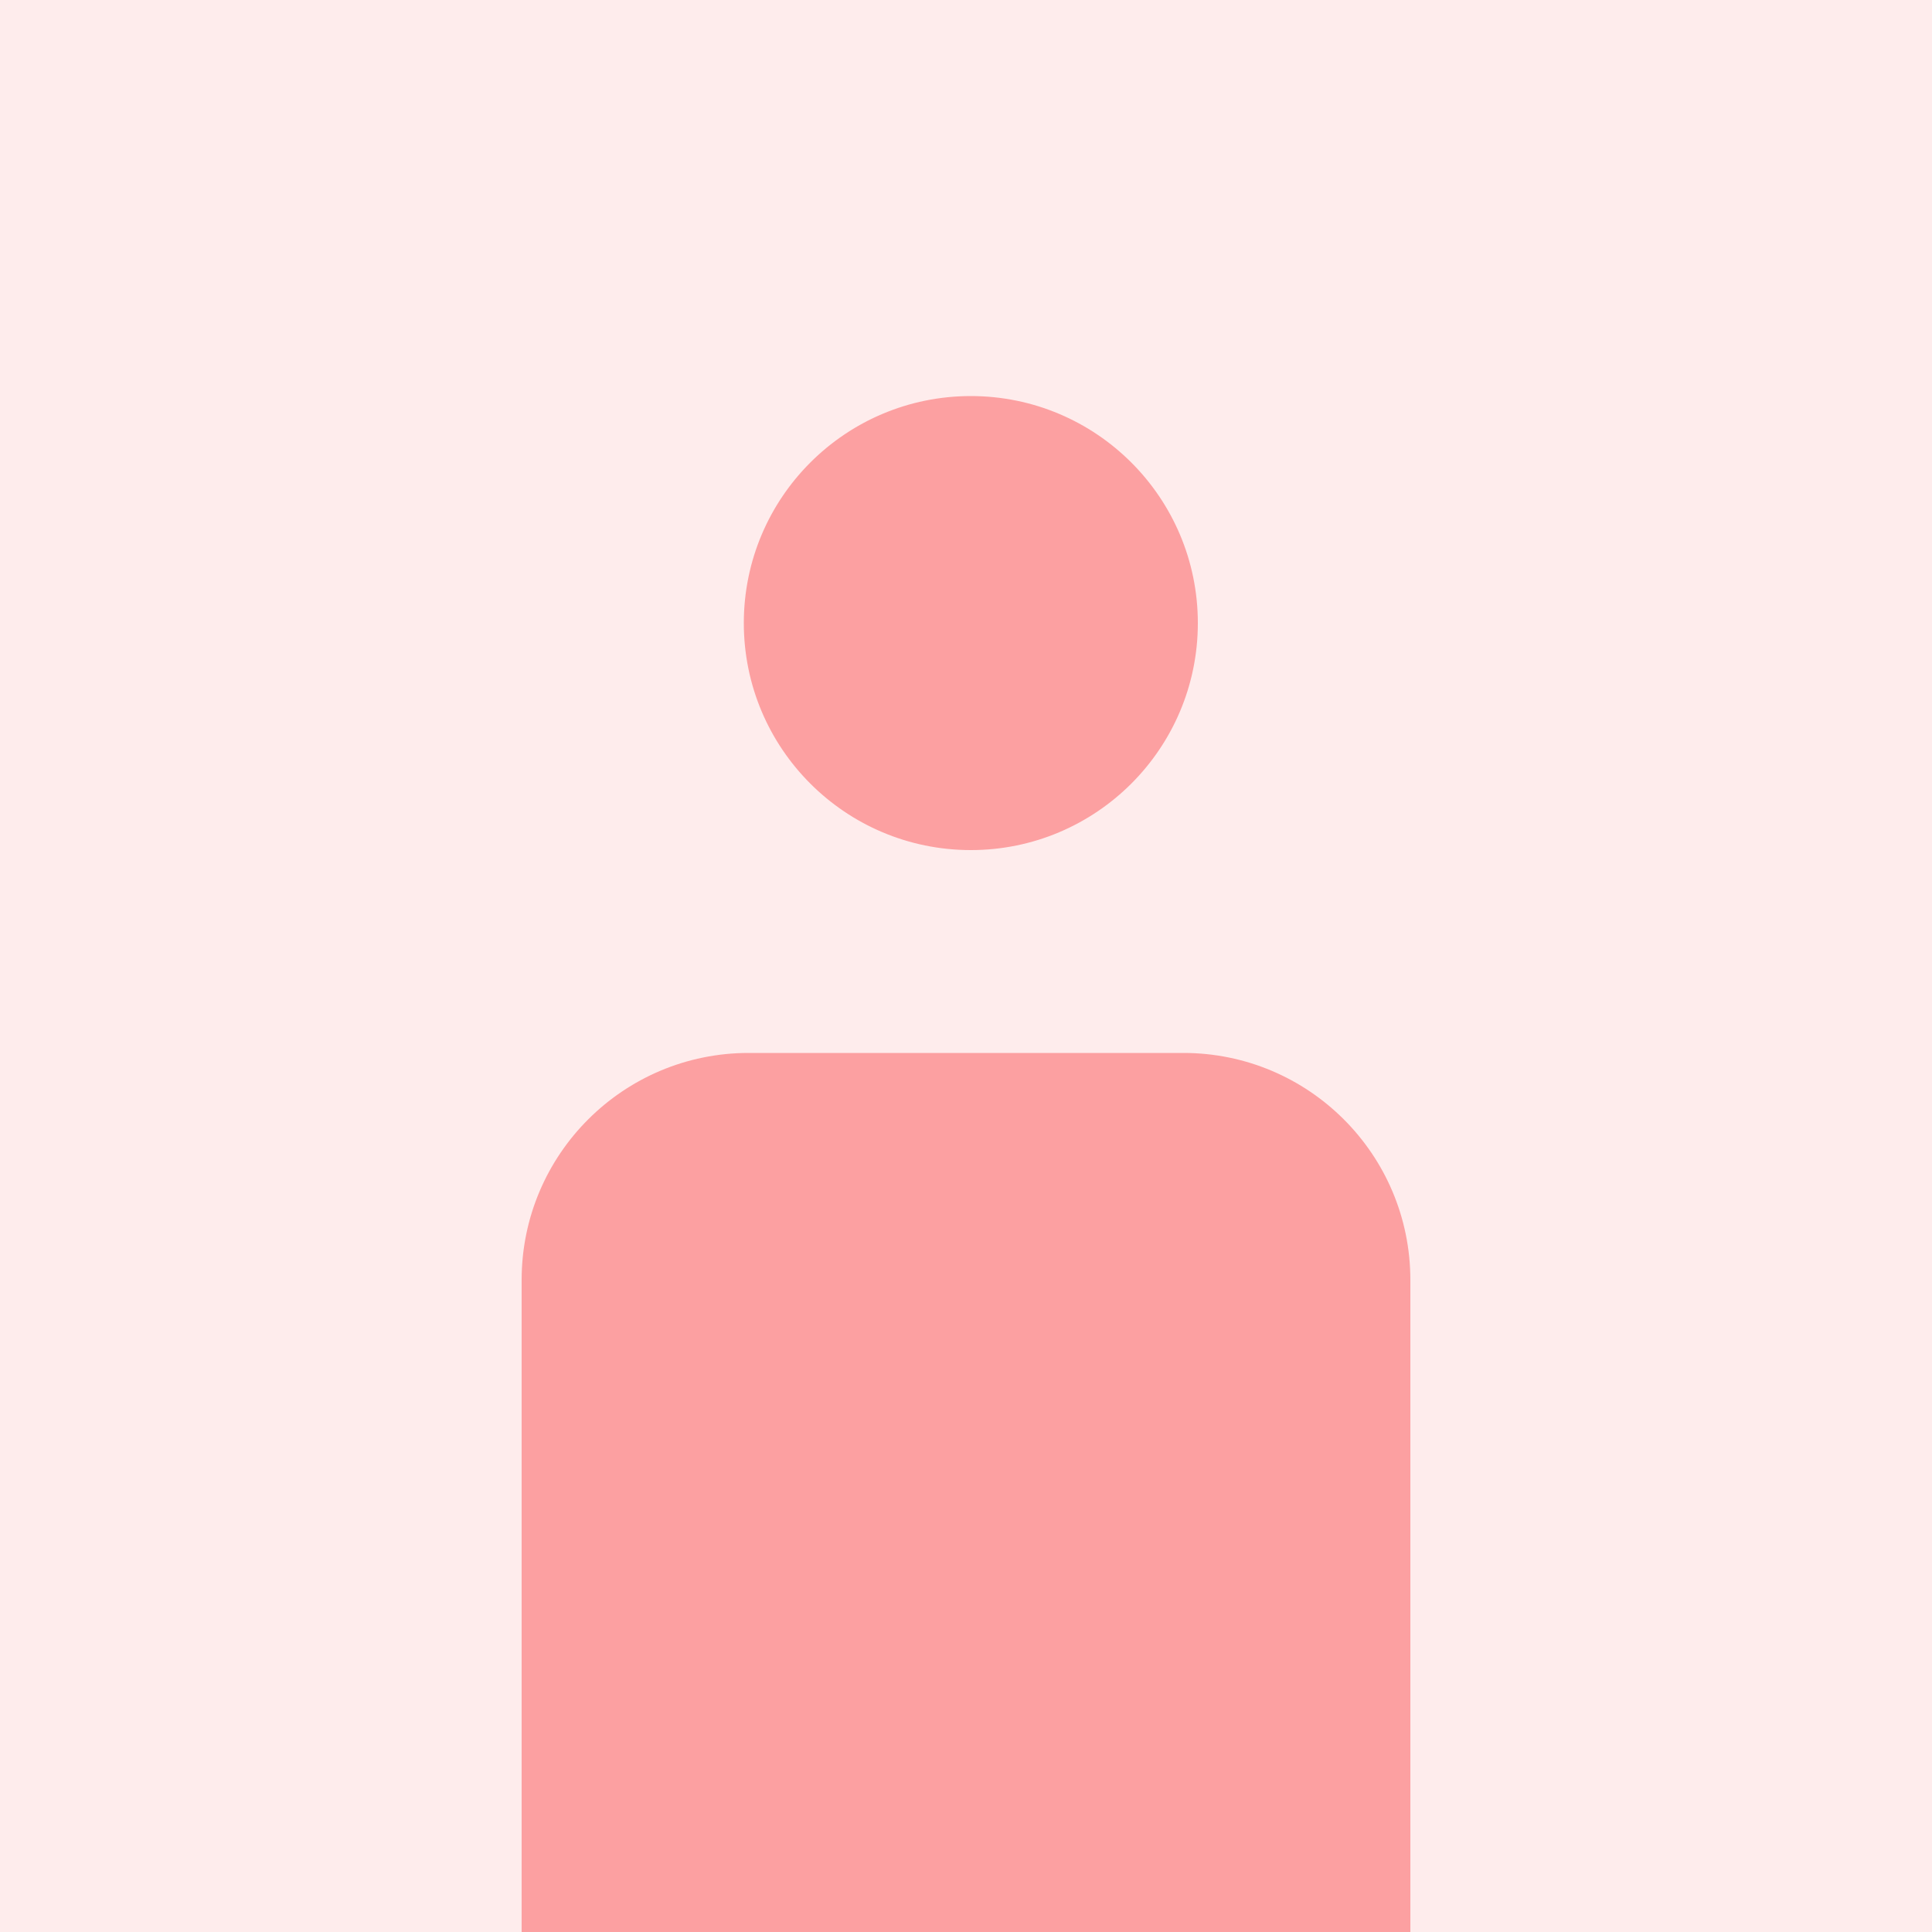
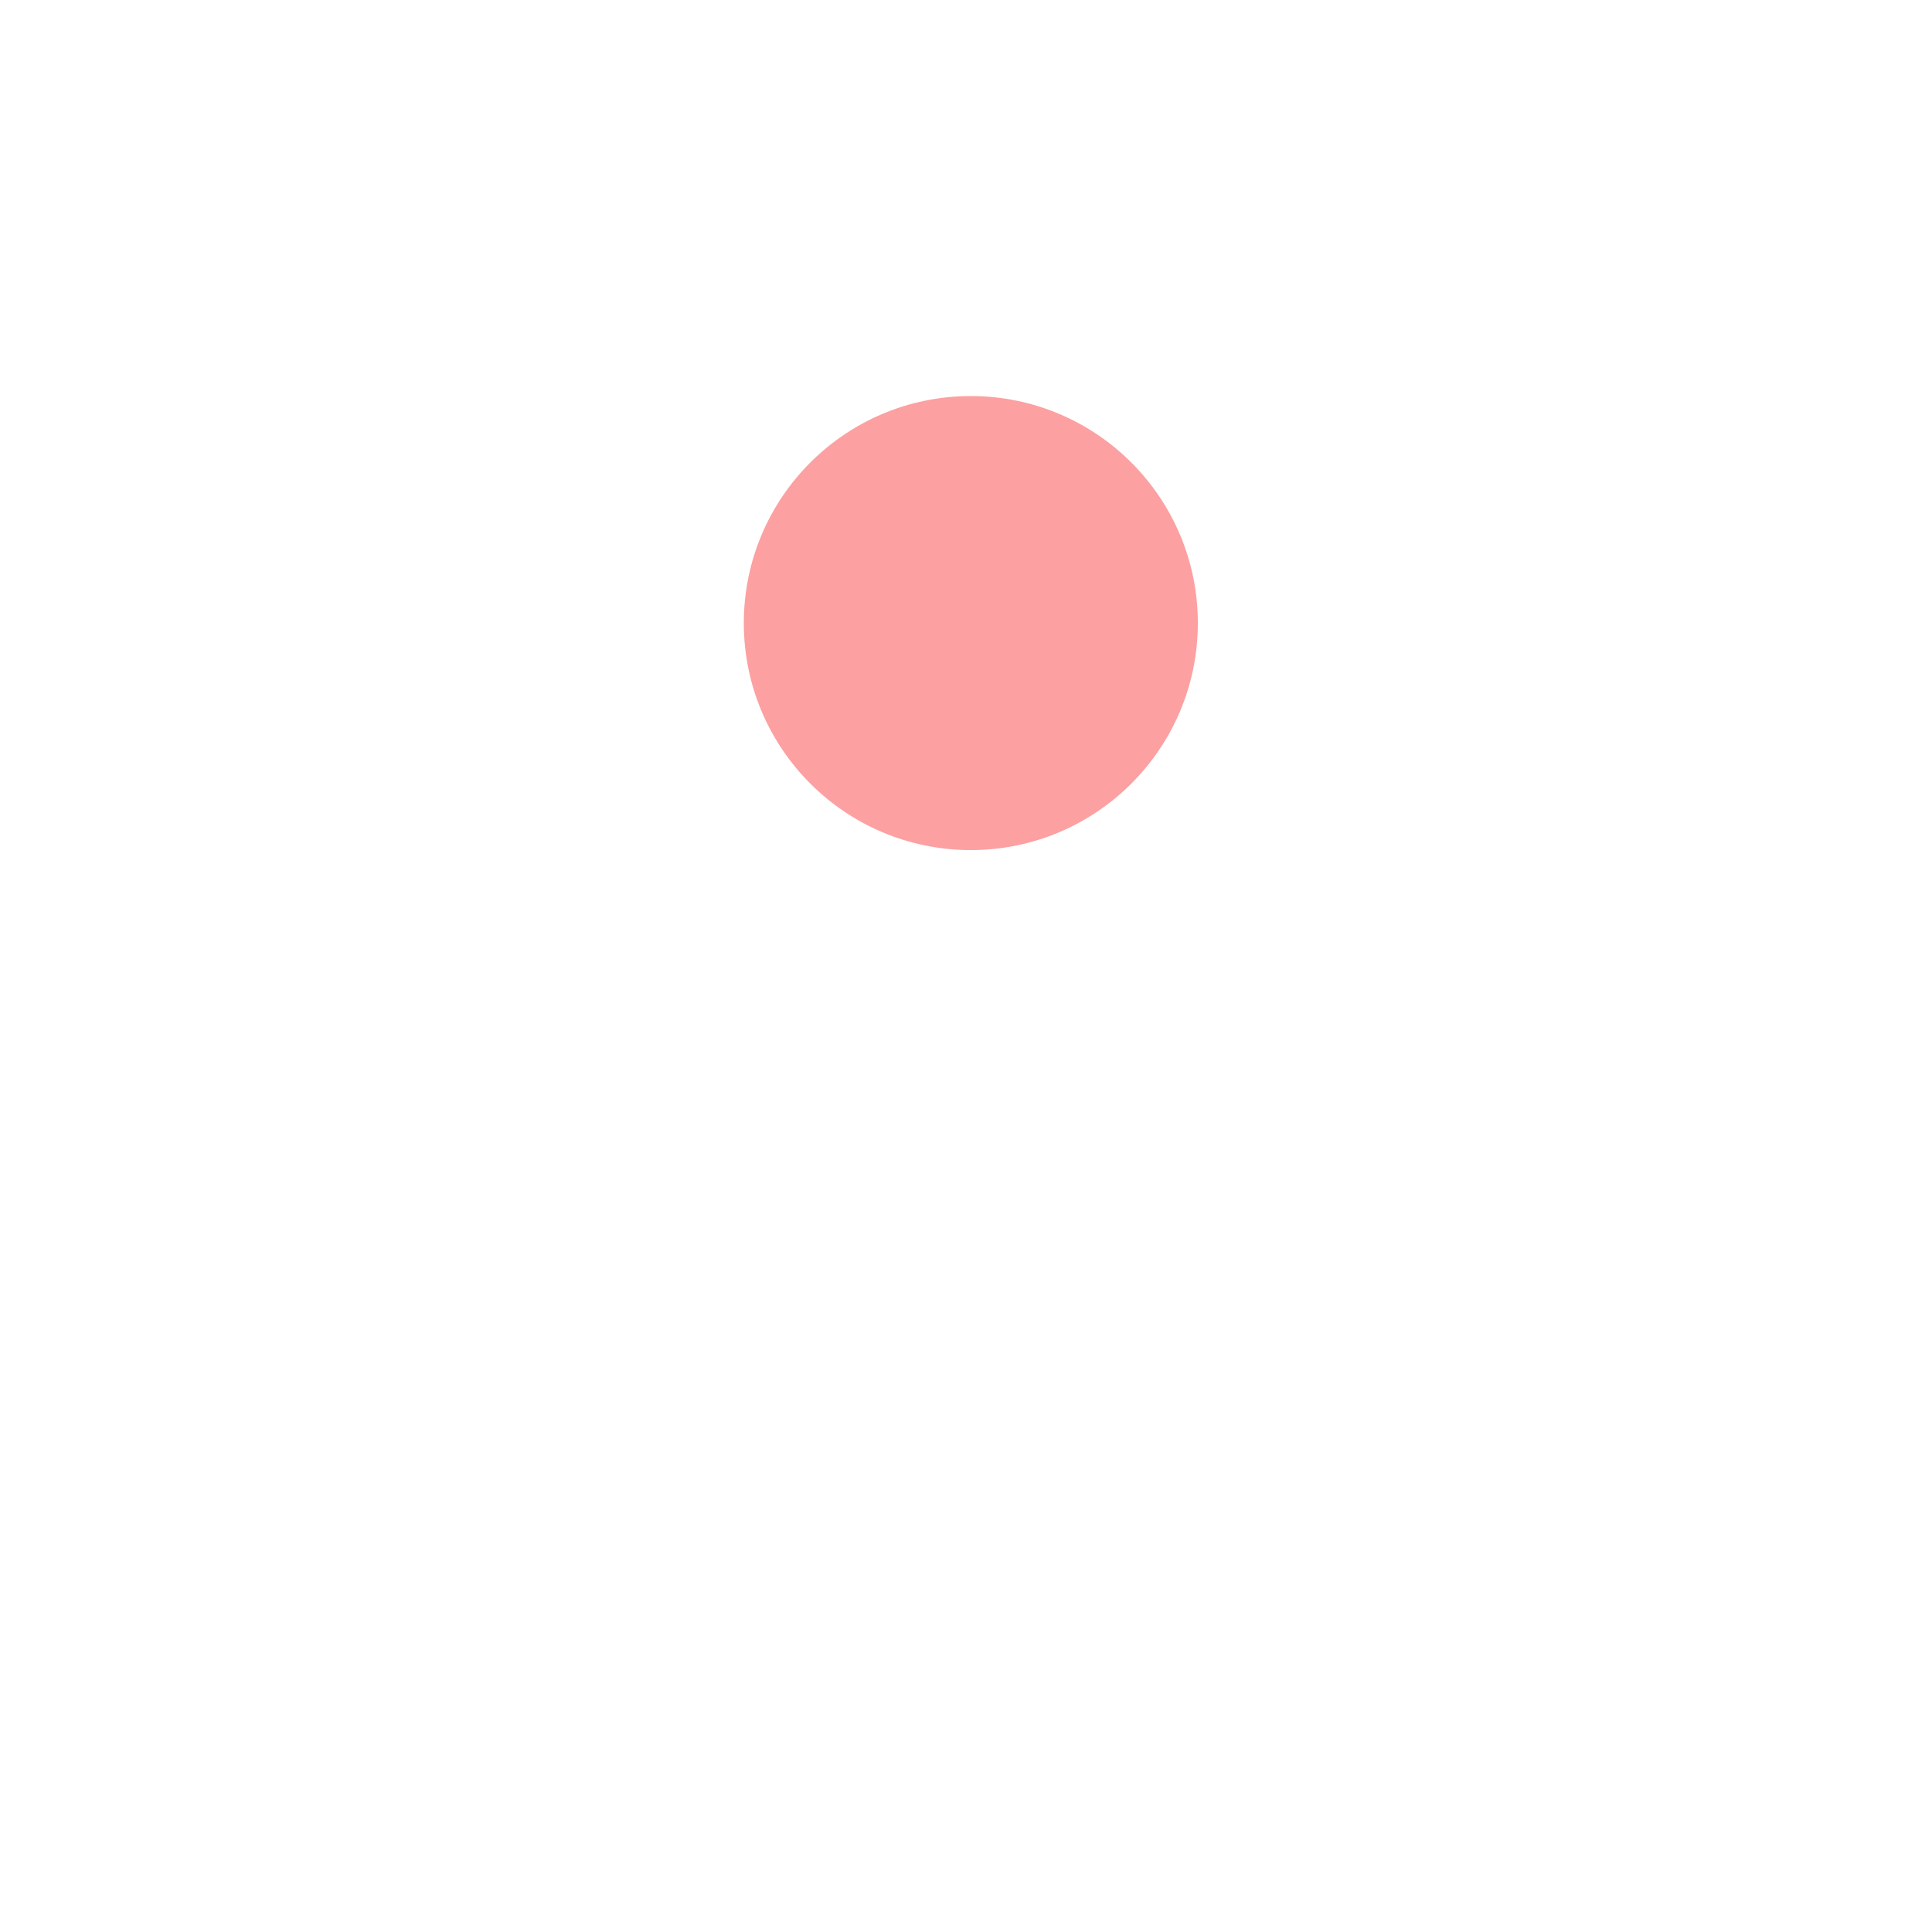
<svg xmlns="http://www.w3.org/2000/svg" height="200" viewBox="0 0 200 200" width="200">
  <g fill="none">
-     <path d="m0 0h200v200h-200z" fill="#feecec" />
    <g fill="#fca0a1" stroke="#fca0a1" stroke-width="2" transform="translate(55 42)">
-       <path d="m90 158v-67.5c0-12.426-10.074-22.5-22.5-22.5h-45c-12.426 0-22.5 10.074-22.5 22.5v67.5" />
      <circle cx="45.5" cy="22.5" r="22.5" />
    </g>
  </g>
</svg>